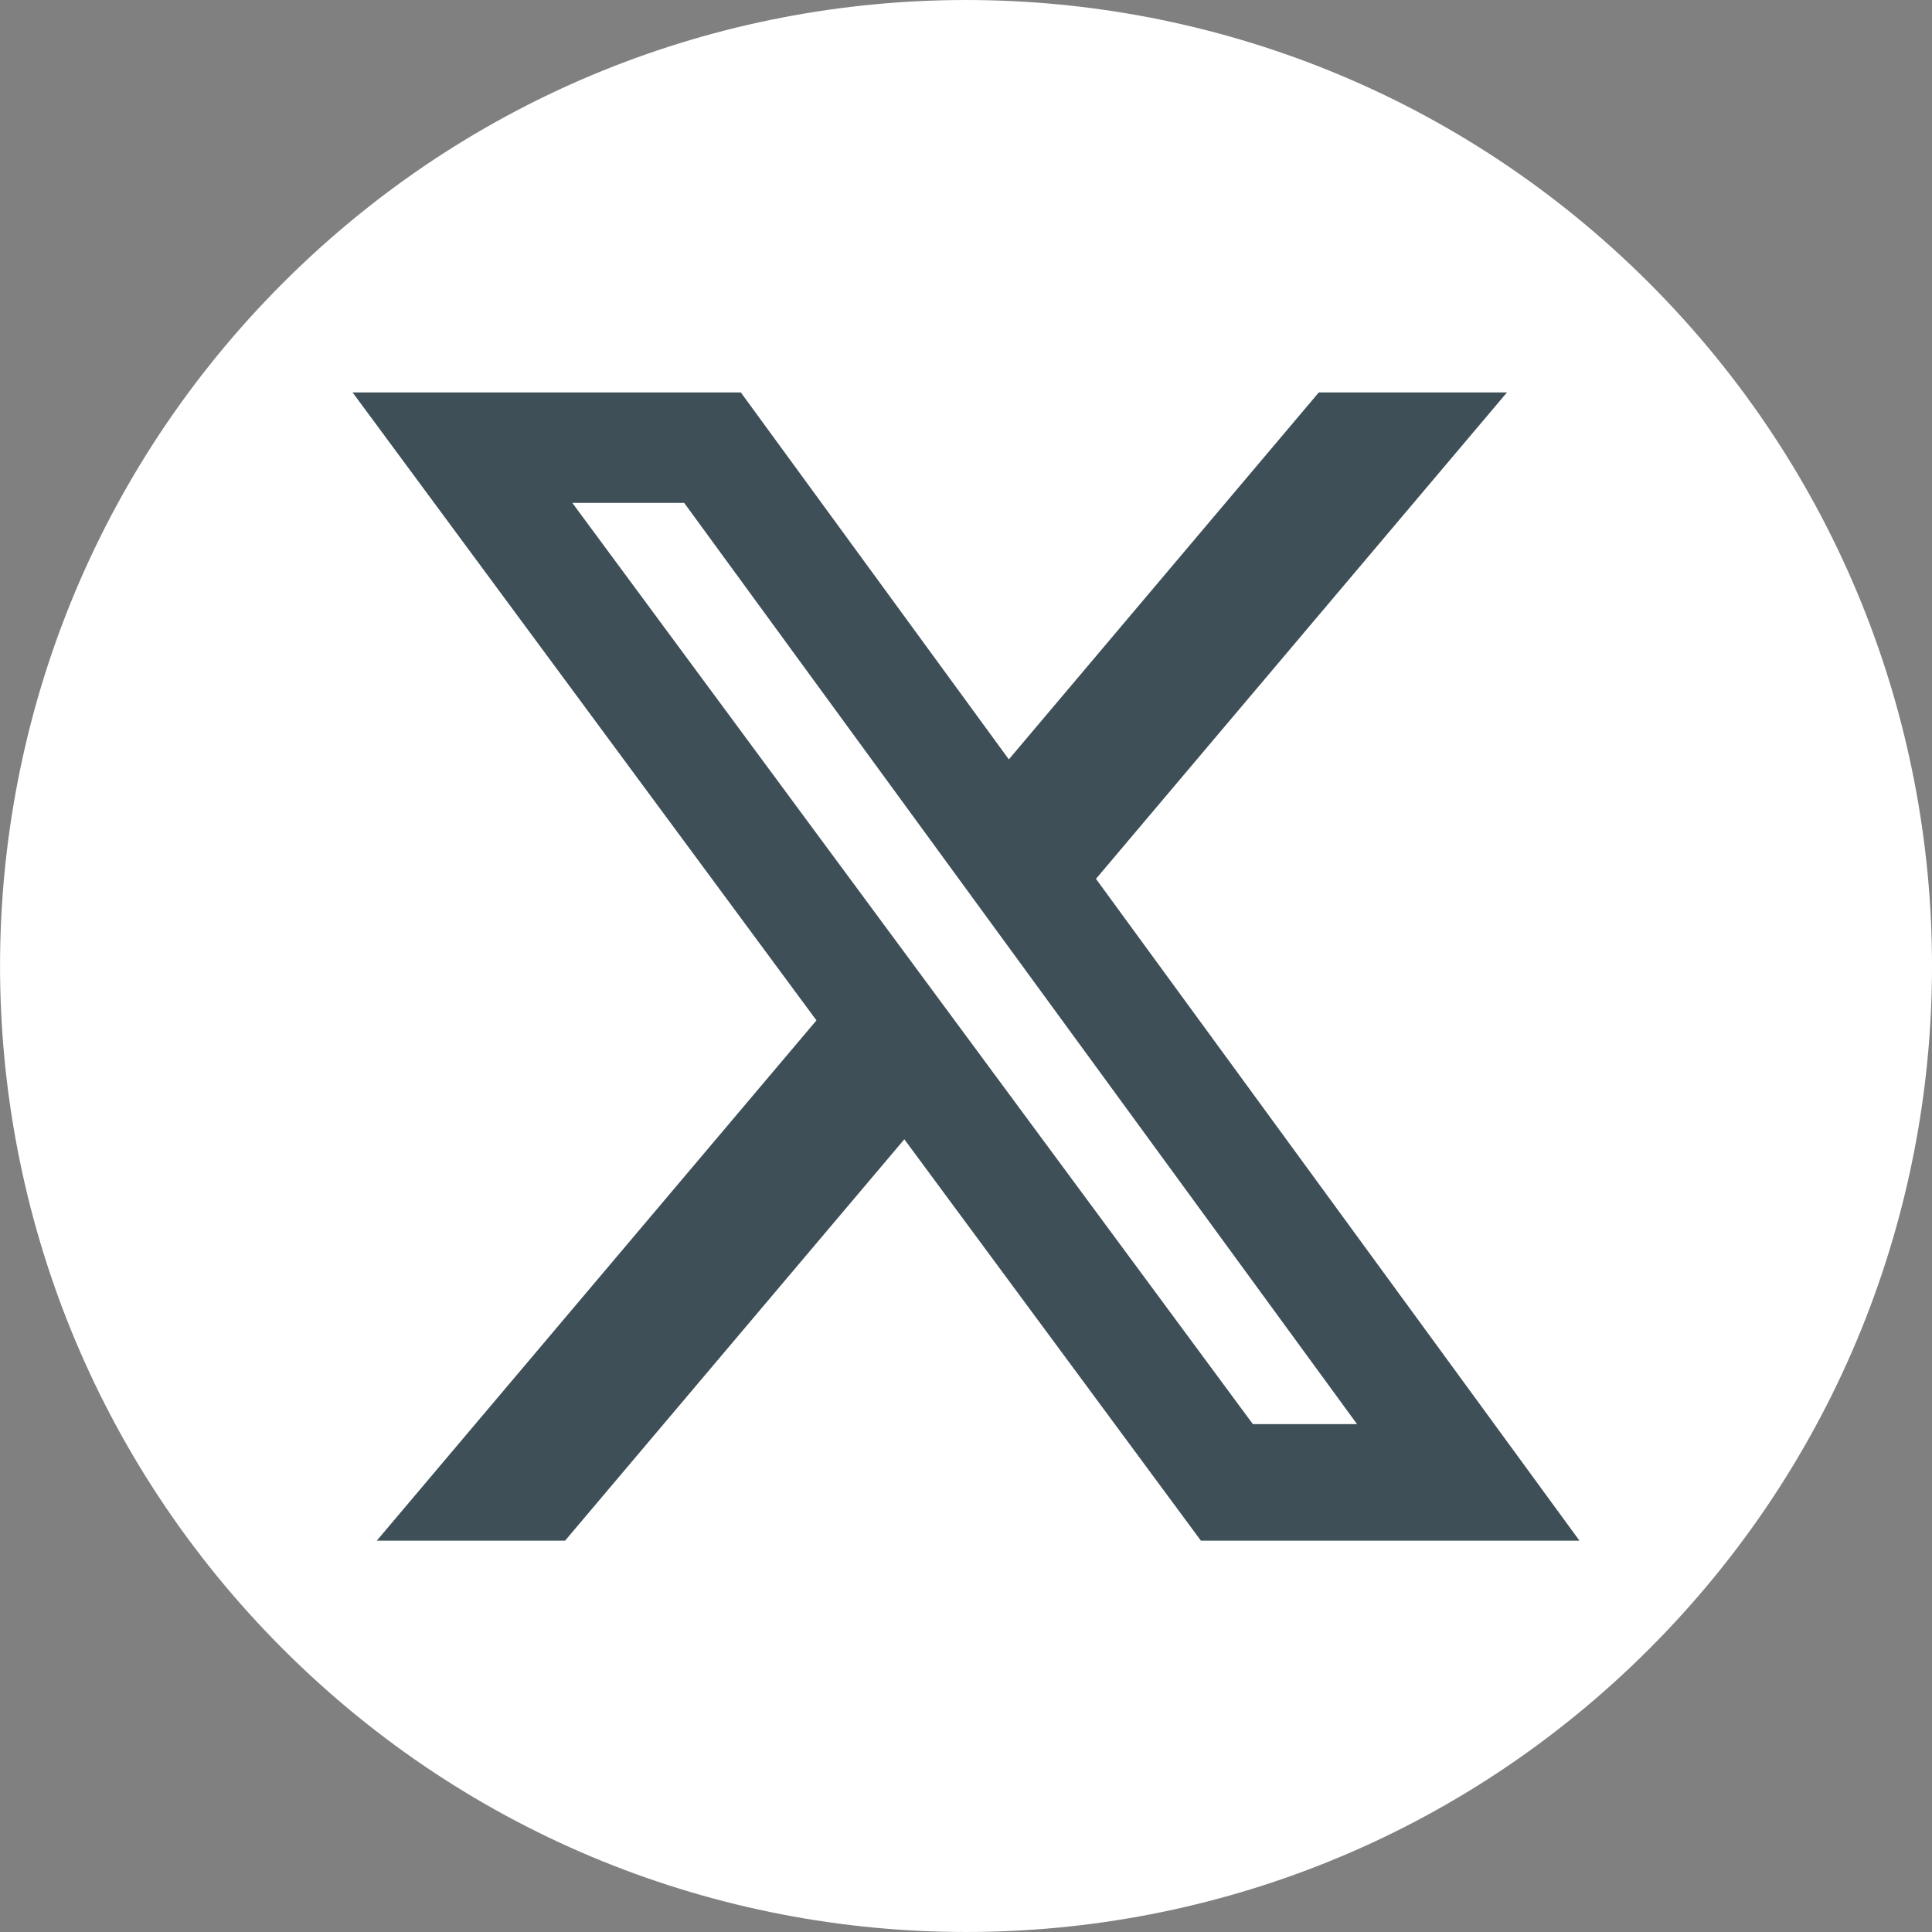
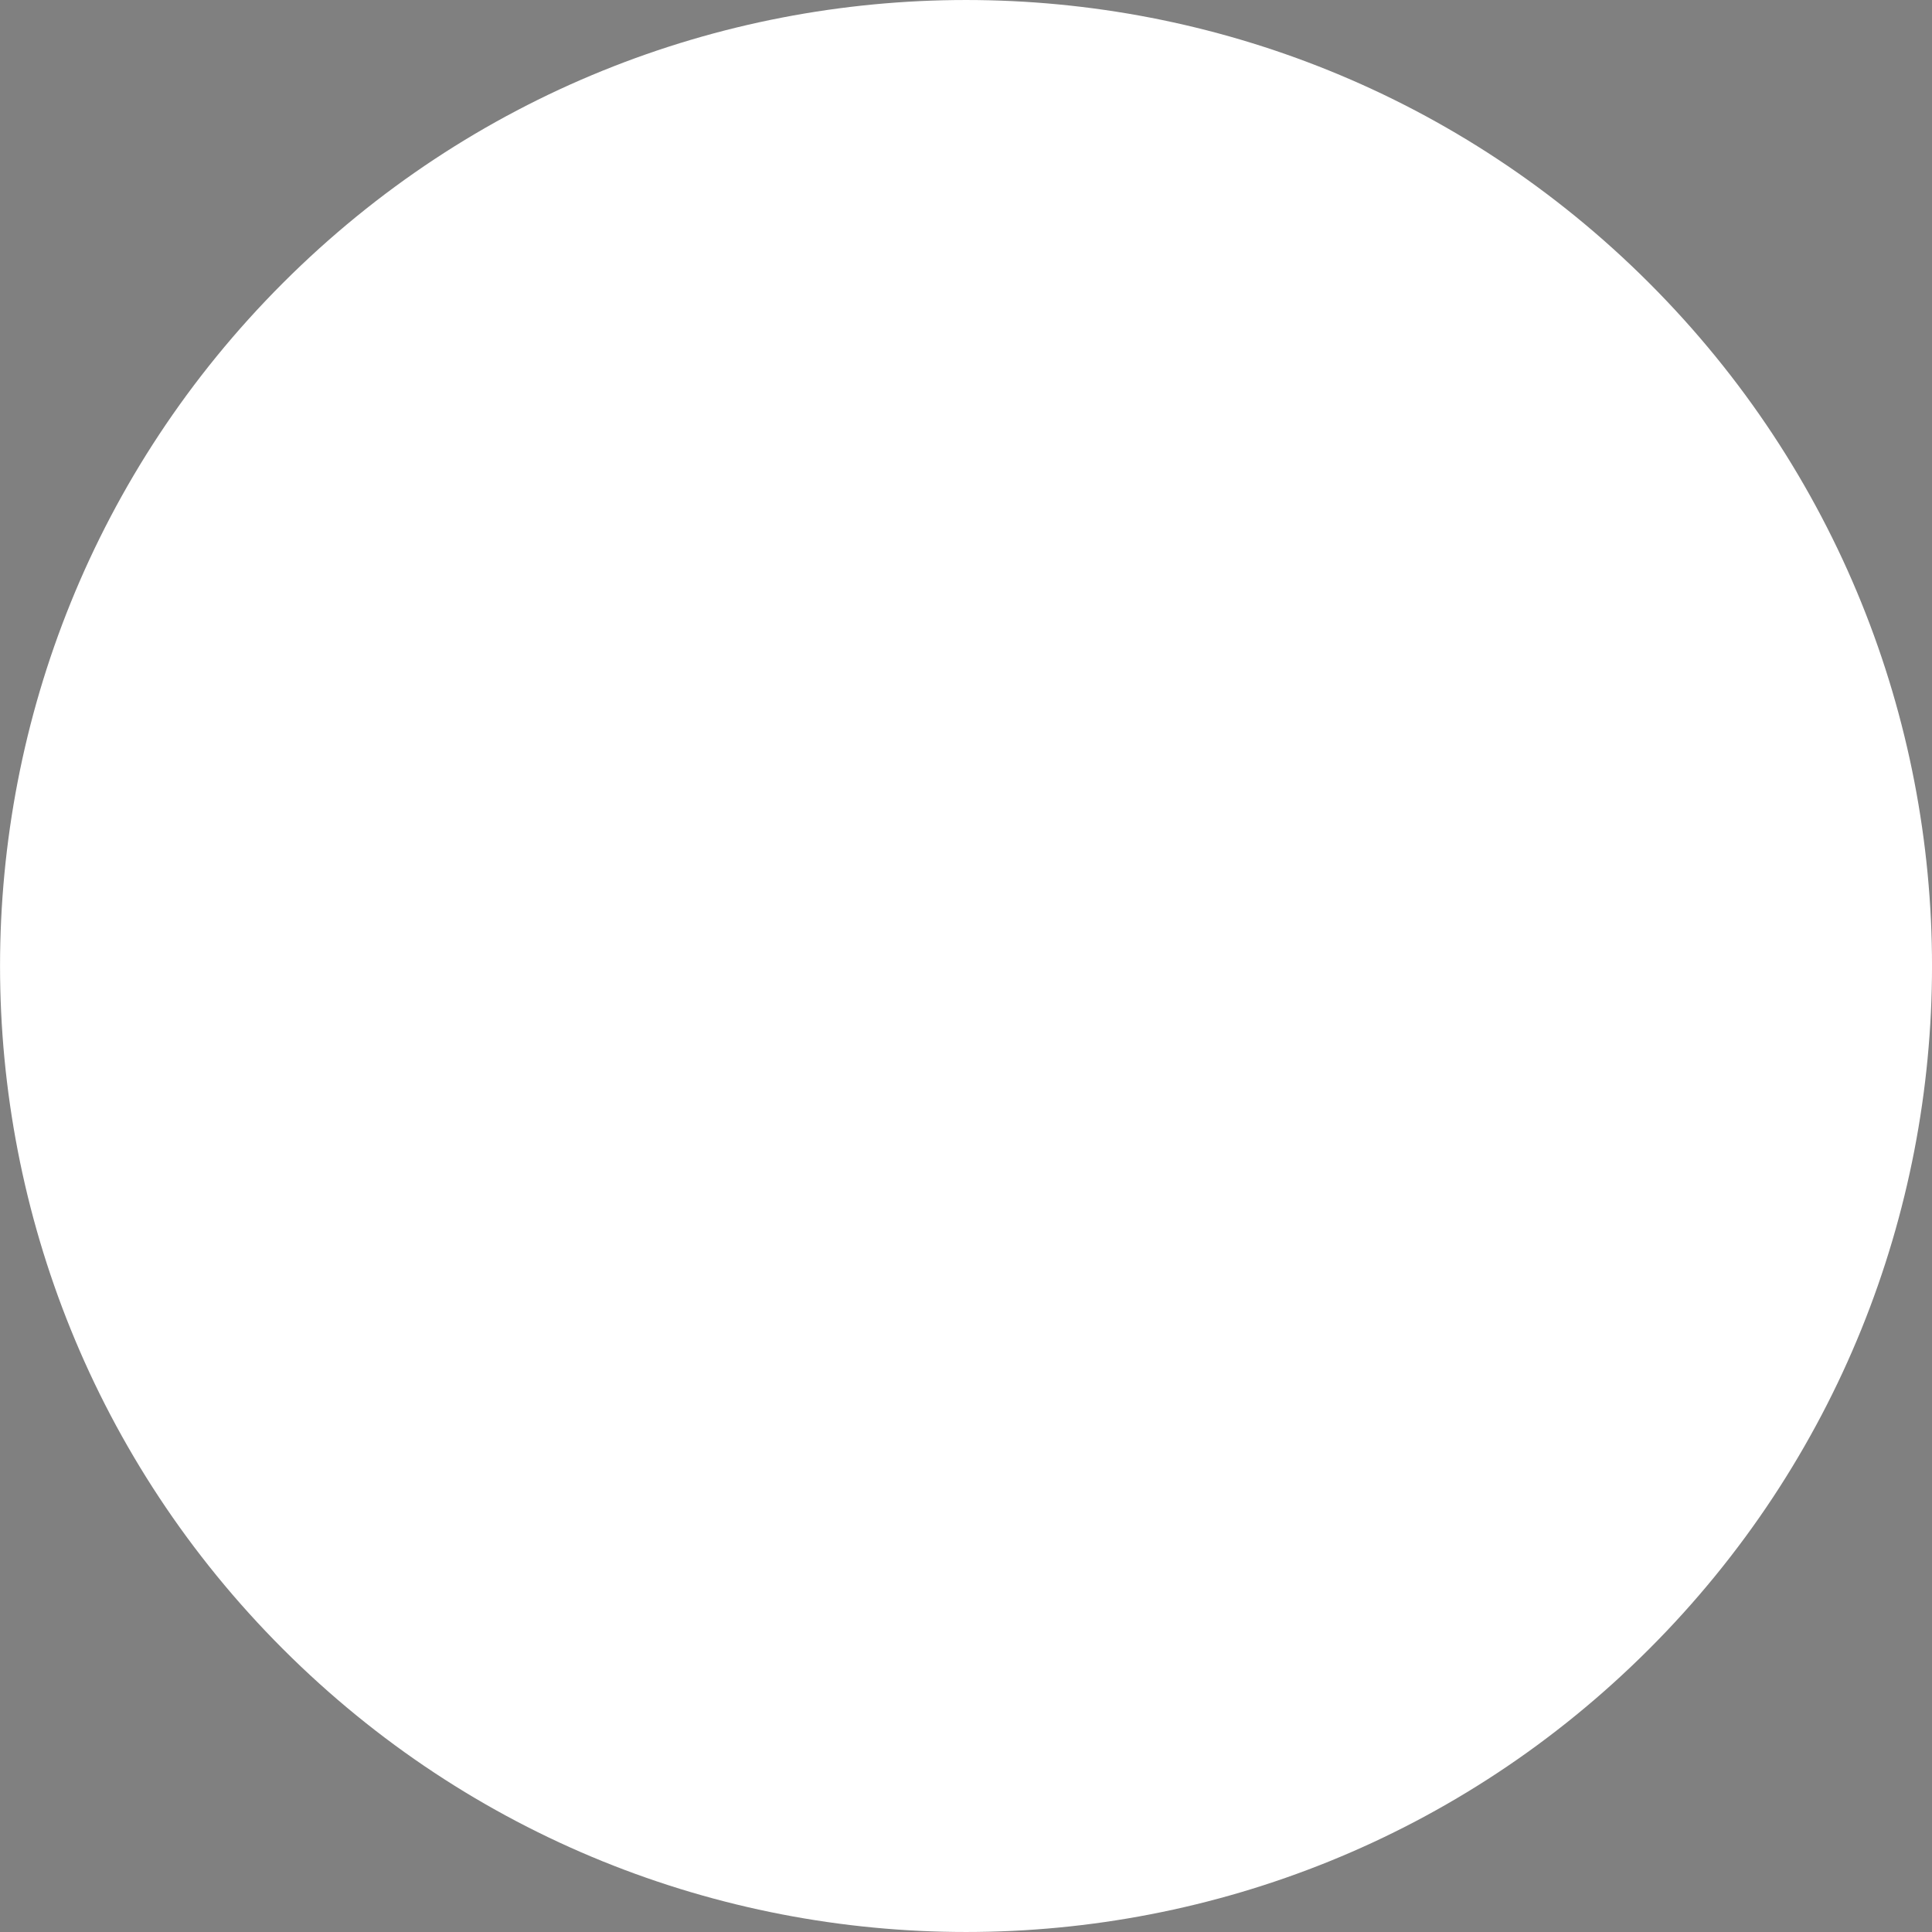
<svg xmlns="http://www.w3.org/2000/svg" width="64" height="64" viewBox="0 0 64 64" fill="none">
  <rect x="0" y="0" width="64" height="64" fill="#808080" stroke="none" />
  <g id="OBJECTS" clip-path="url(#clip0_1265_247)">
    <path id="Vector" d="M54.628 54.627C67.125 42.131 67.125 21.869 54.628 9.373C42.132 -3.124 21.87 -3.124 9.374 9.373C-3.123 21.869 -3.123 42.131 9.374 54.627C21.87 67.124 42.132 67.124 54.628 54.627Z" fill="white" />
-     <path id="Vector_2" d="M41.5 47.176H44.954L22.664 16.658H18.958L41.5 47.172V47.176ZM43.687 13H49.92L36.305 29.113L52.322 51.037H39.782L29.957 37.74L18.718 51.037H12.481L27.046 33.801L11.68 13H24.541L33.419 25.156L43.687 13Z" fill="#3E4F57" />
  </g>
  <defs>
    <clipPath id="clip0_1265_247">
      <rect width="64" height="64" fill="white" />
    </clipPath>
  </defs>
</svg>